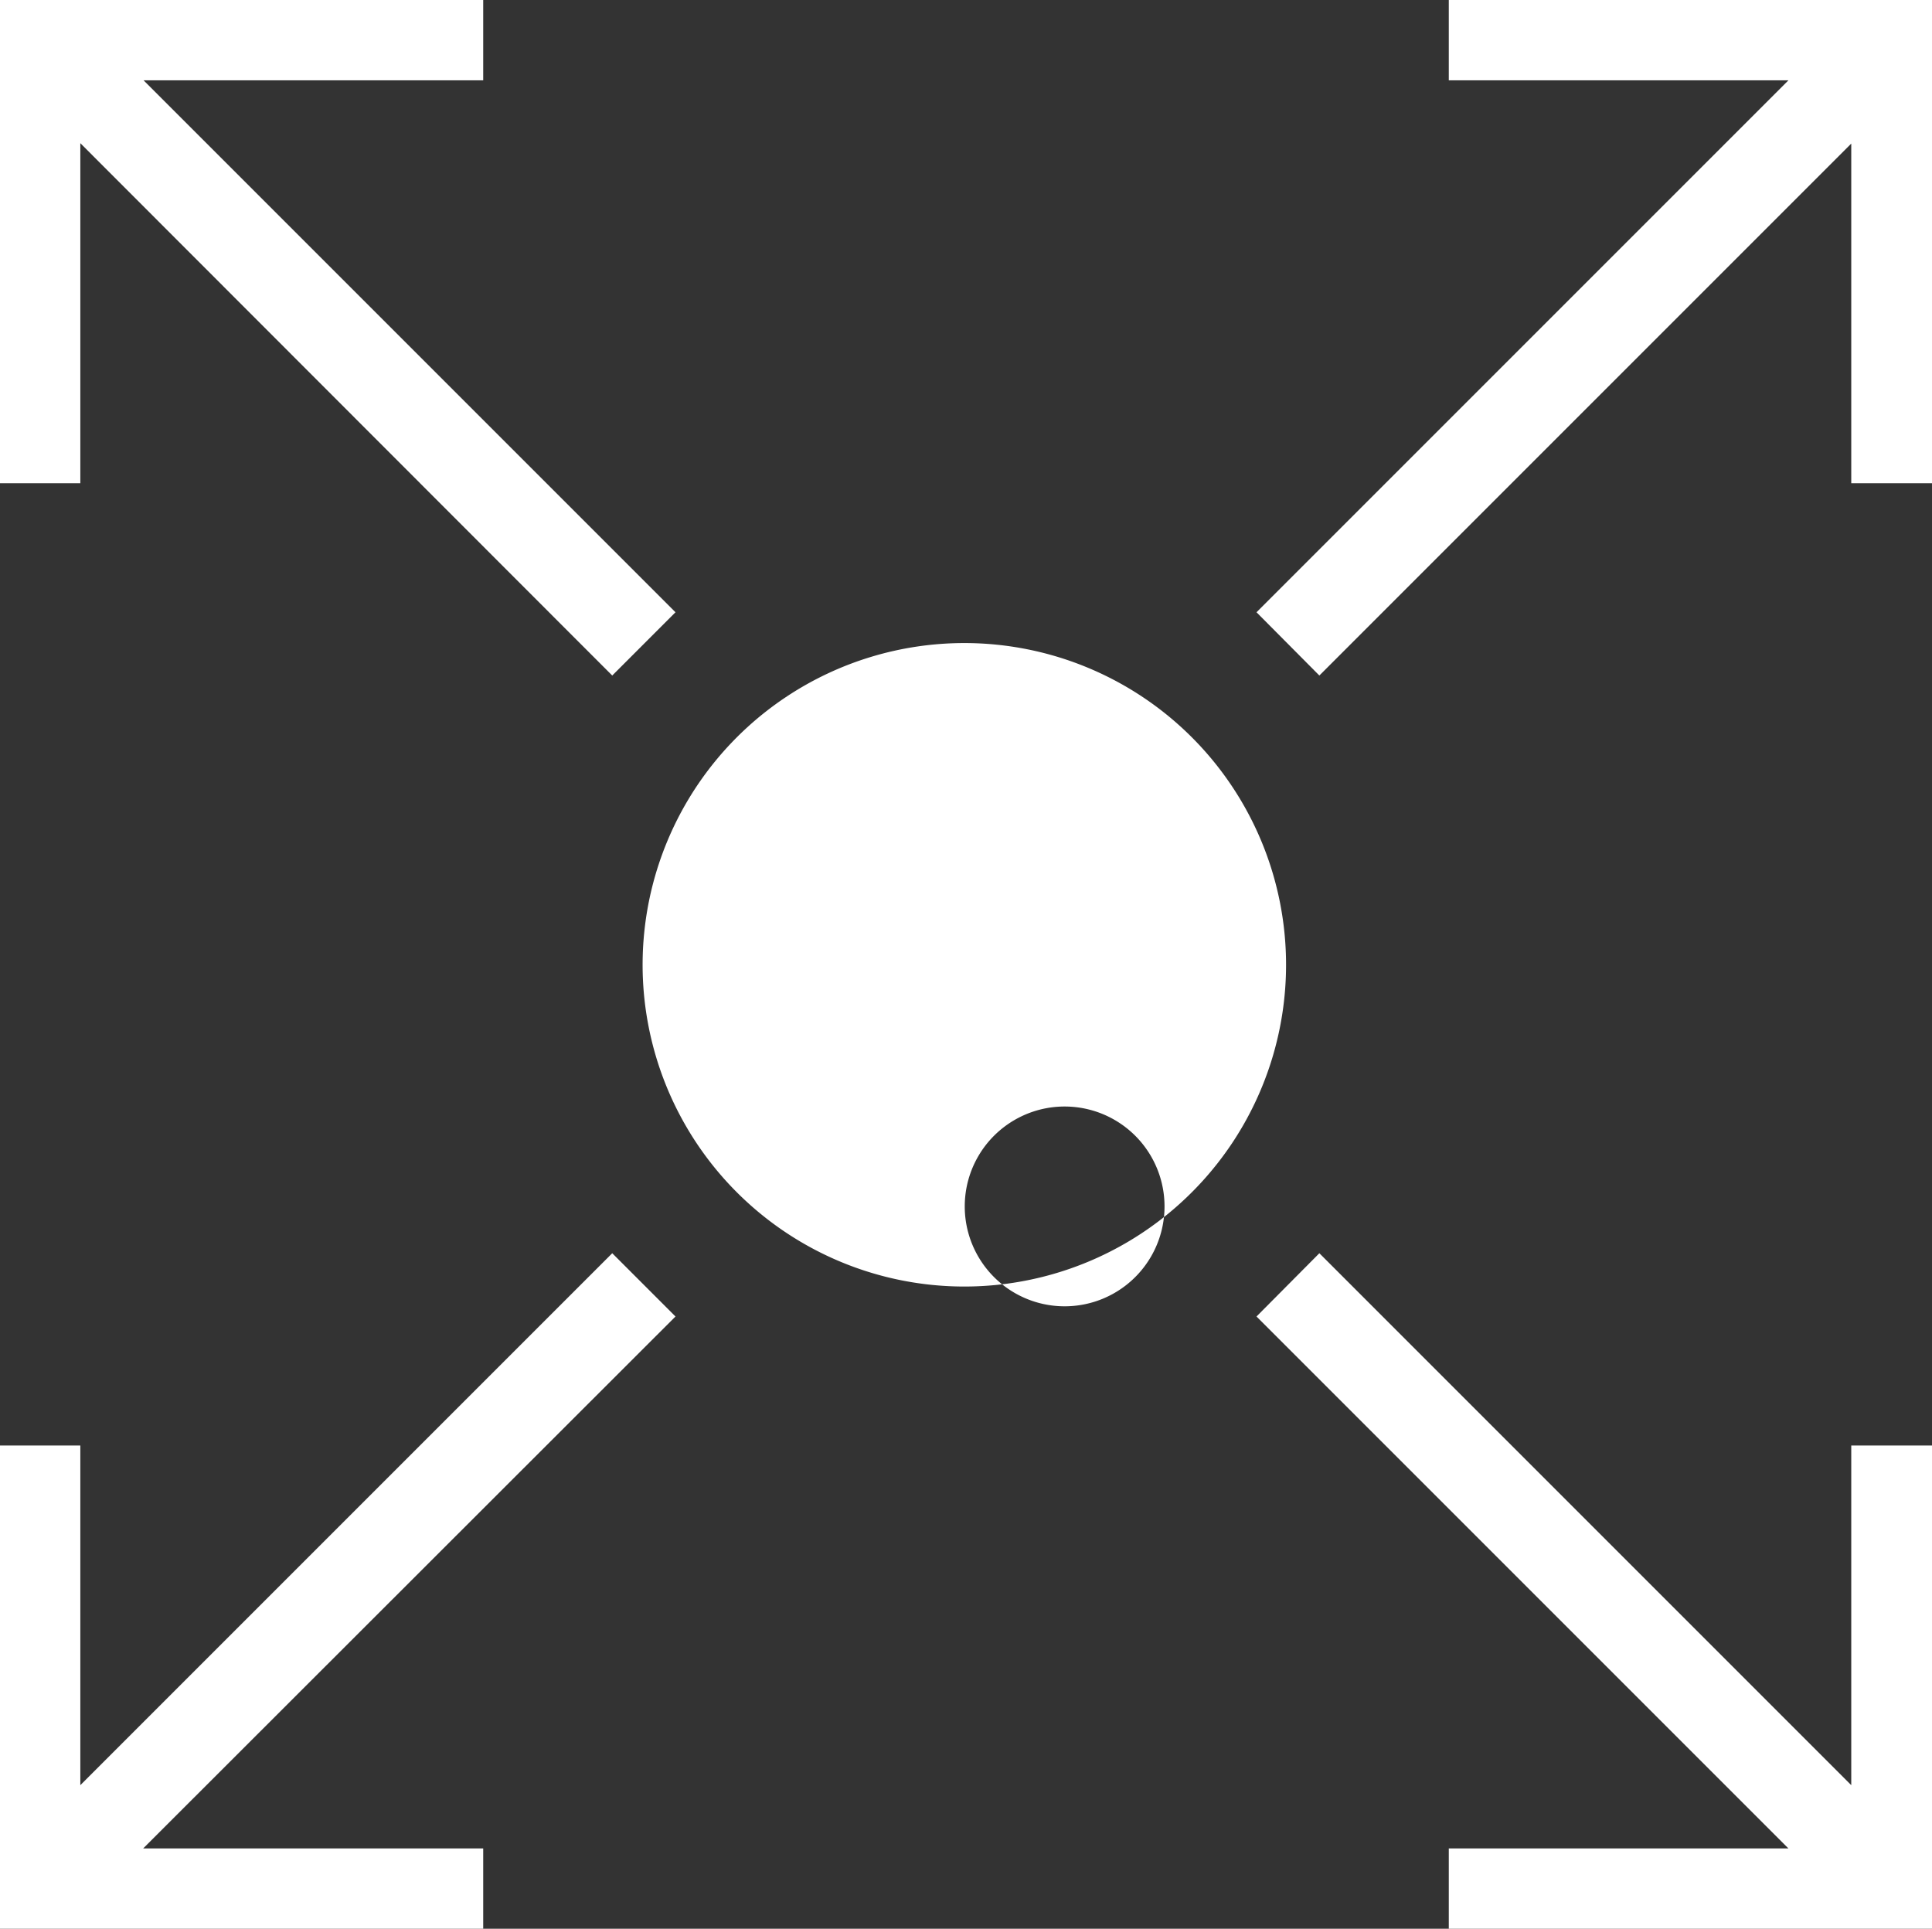
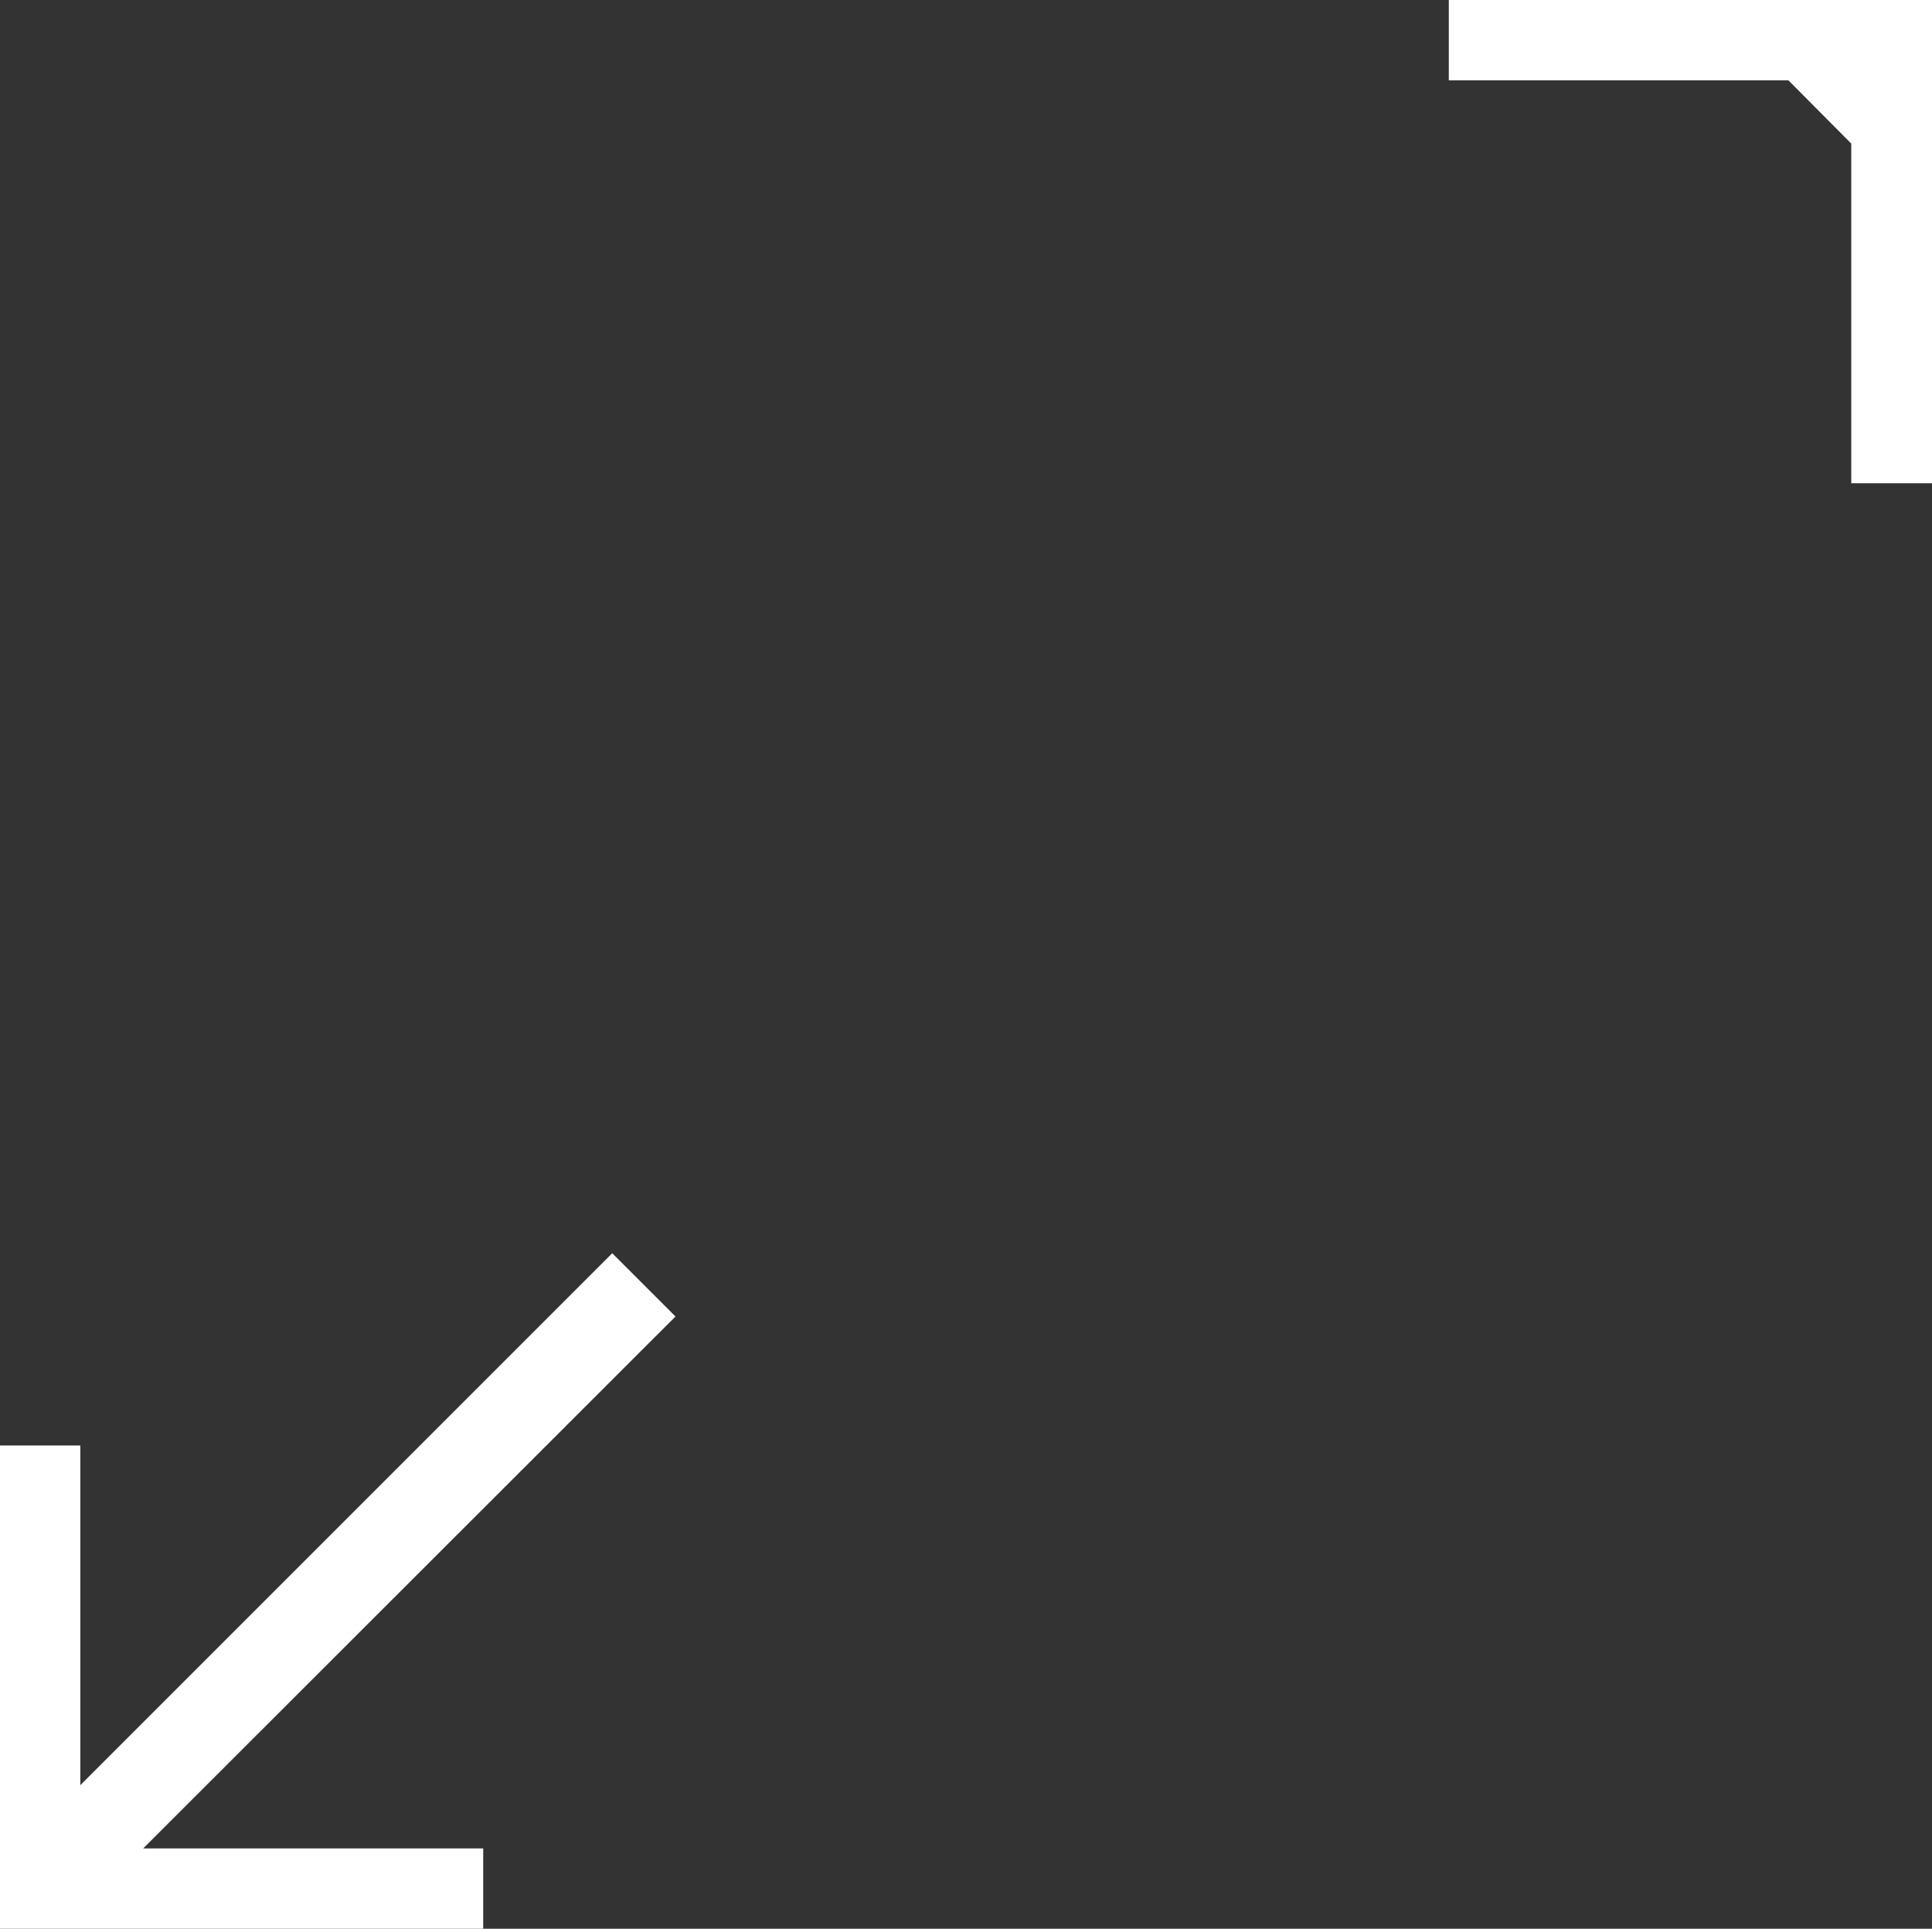
<svg xmlns="http://www.w3.org/2000/svg" width="46.42" height="46.34" viewBox="0 0 46.42 46.34">
  <rect x="0" y="0" width="46.42" height="46.34" fill="#333333" stroke="none" />
  <g id="Directional" transform="translate(23.21 23.17)">
    <g id="Directional-2" data-name="Directional" transform="translate(-23.21 -23.17)">
      <g id="Layer_1" data-name="Layer 1">
-         <path id="Path_49" data-name="Path 49" d="M1.93,3.44,14.71,16.23l1.52-1.52L3.45,1.93h8.16V0H0V11.61H1.93Z" fill="#fff" />
-         <path id="Path_50" data-name="Path 50" d="M44.48,0H34.81V1.93h8.16L30.19,14.71l1.51,1.52L44.48,3.45v8.16h1.94V0Z" fill="#fff" />
-         <path id="Path_51" data-name="Path 51" d="M44.48,42.89,31.7,30.11l-1.51,1.52L42.97,44.41H34.81v1.93H46.42V34.73H44.48Z" fill="#fff" />
+         <path id="Path_50" data-name="Path 50" d="M44.48,0H34.81V1.93h8.16l1.51,1.52L44.48,3.45v8.16h1.94V0Z" fill="#fff" />
        <path id="Path_52" data-name="Path 52" d="M14.71,30.11,1.93,42.89V34.73H0V46.34H11.61V44.41H3.44L16.23,31.63Z" fill="#fff" />
-         <path id="Path_53" data-name="Path 53" d="M23.18,15.45a7.73,7.73,0,1,0,7.72,7.73,7.73,7.73,0,0,0-7.72-7.73Zm0,13.52a2.4,2.4,0,1,1,0,.03Z" fill="#fff" />
      </g>
    </g>
  </g>
</svg>